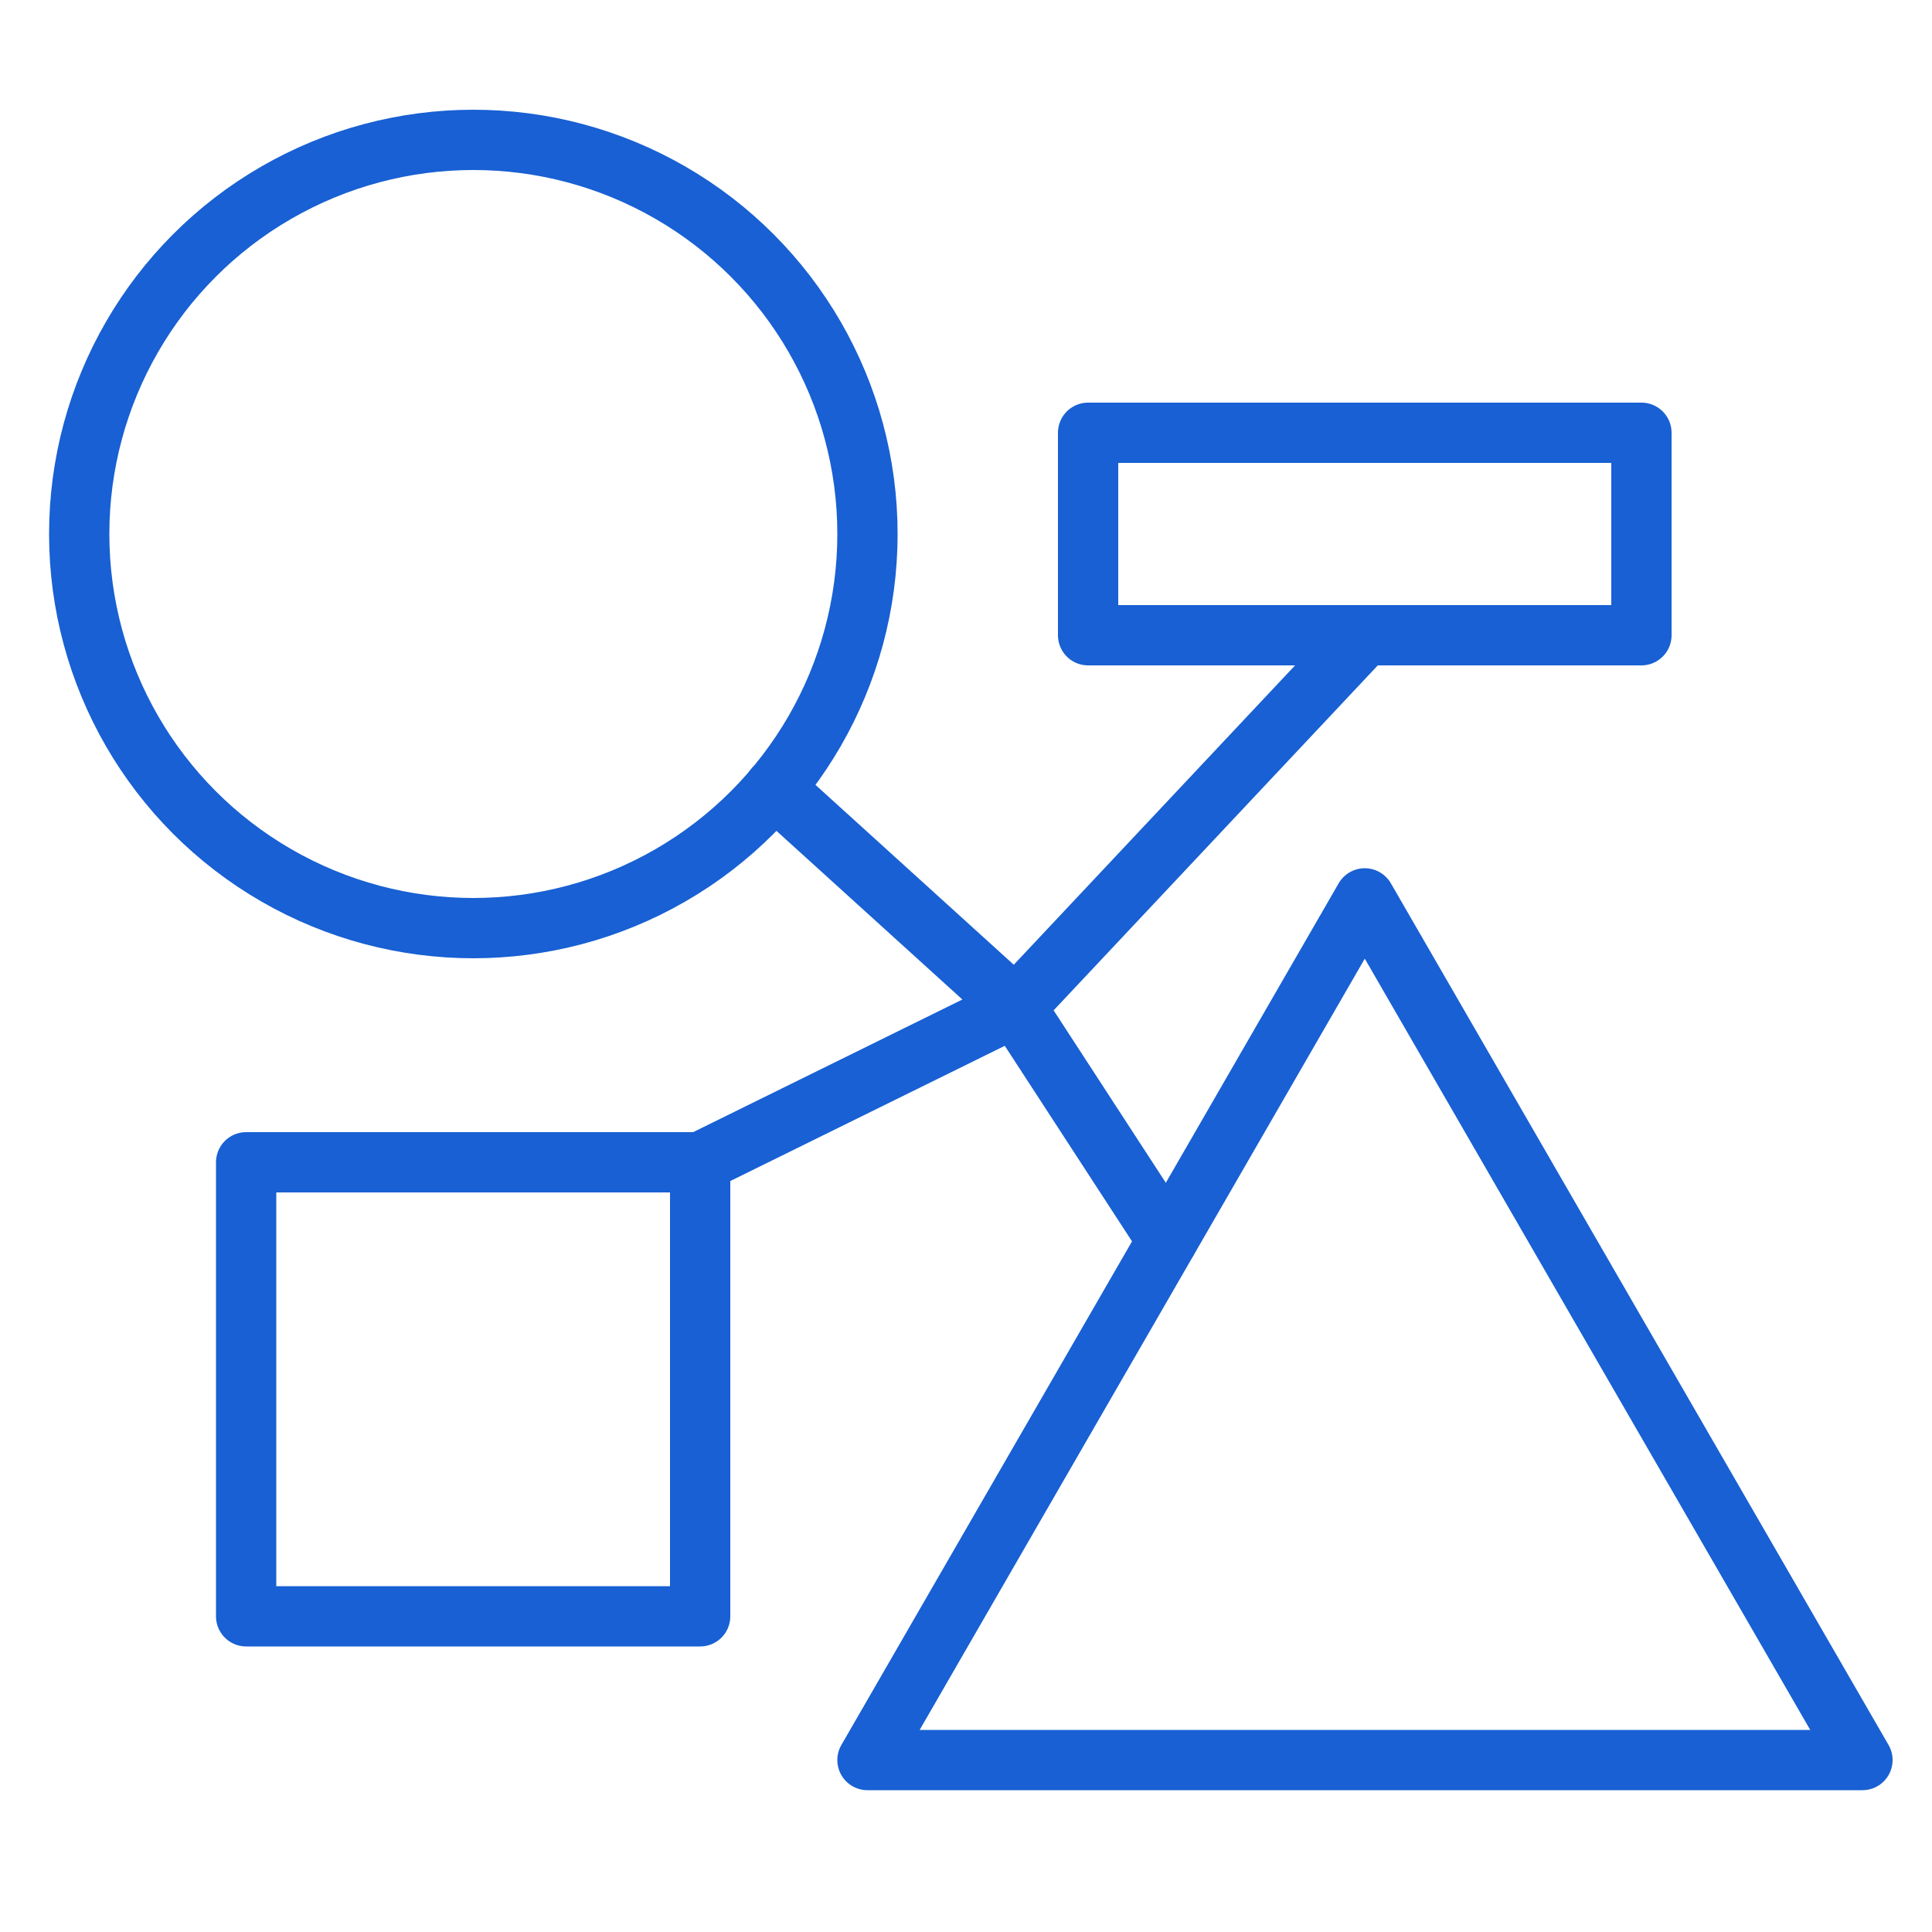
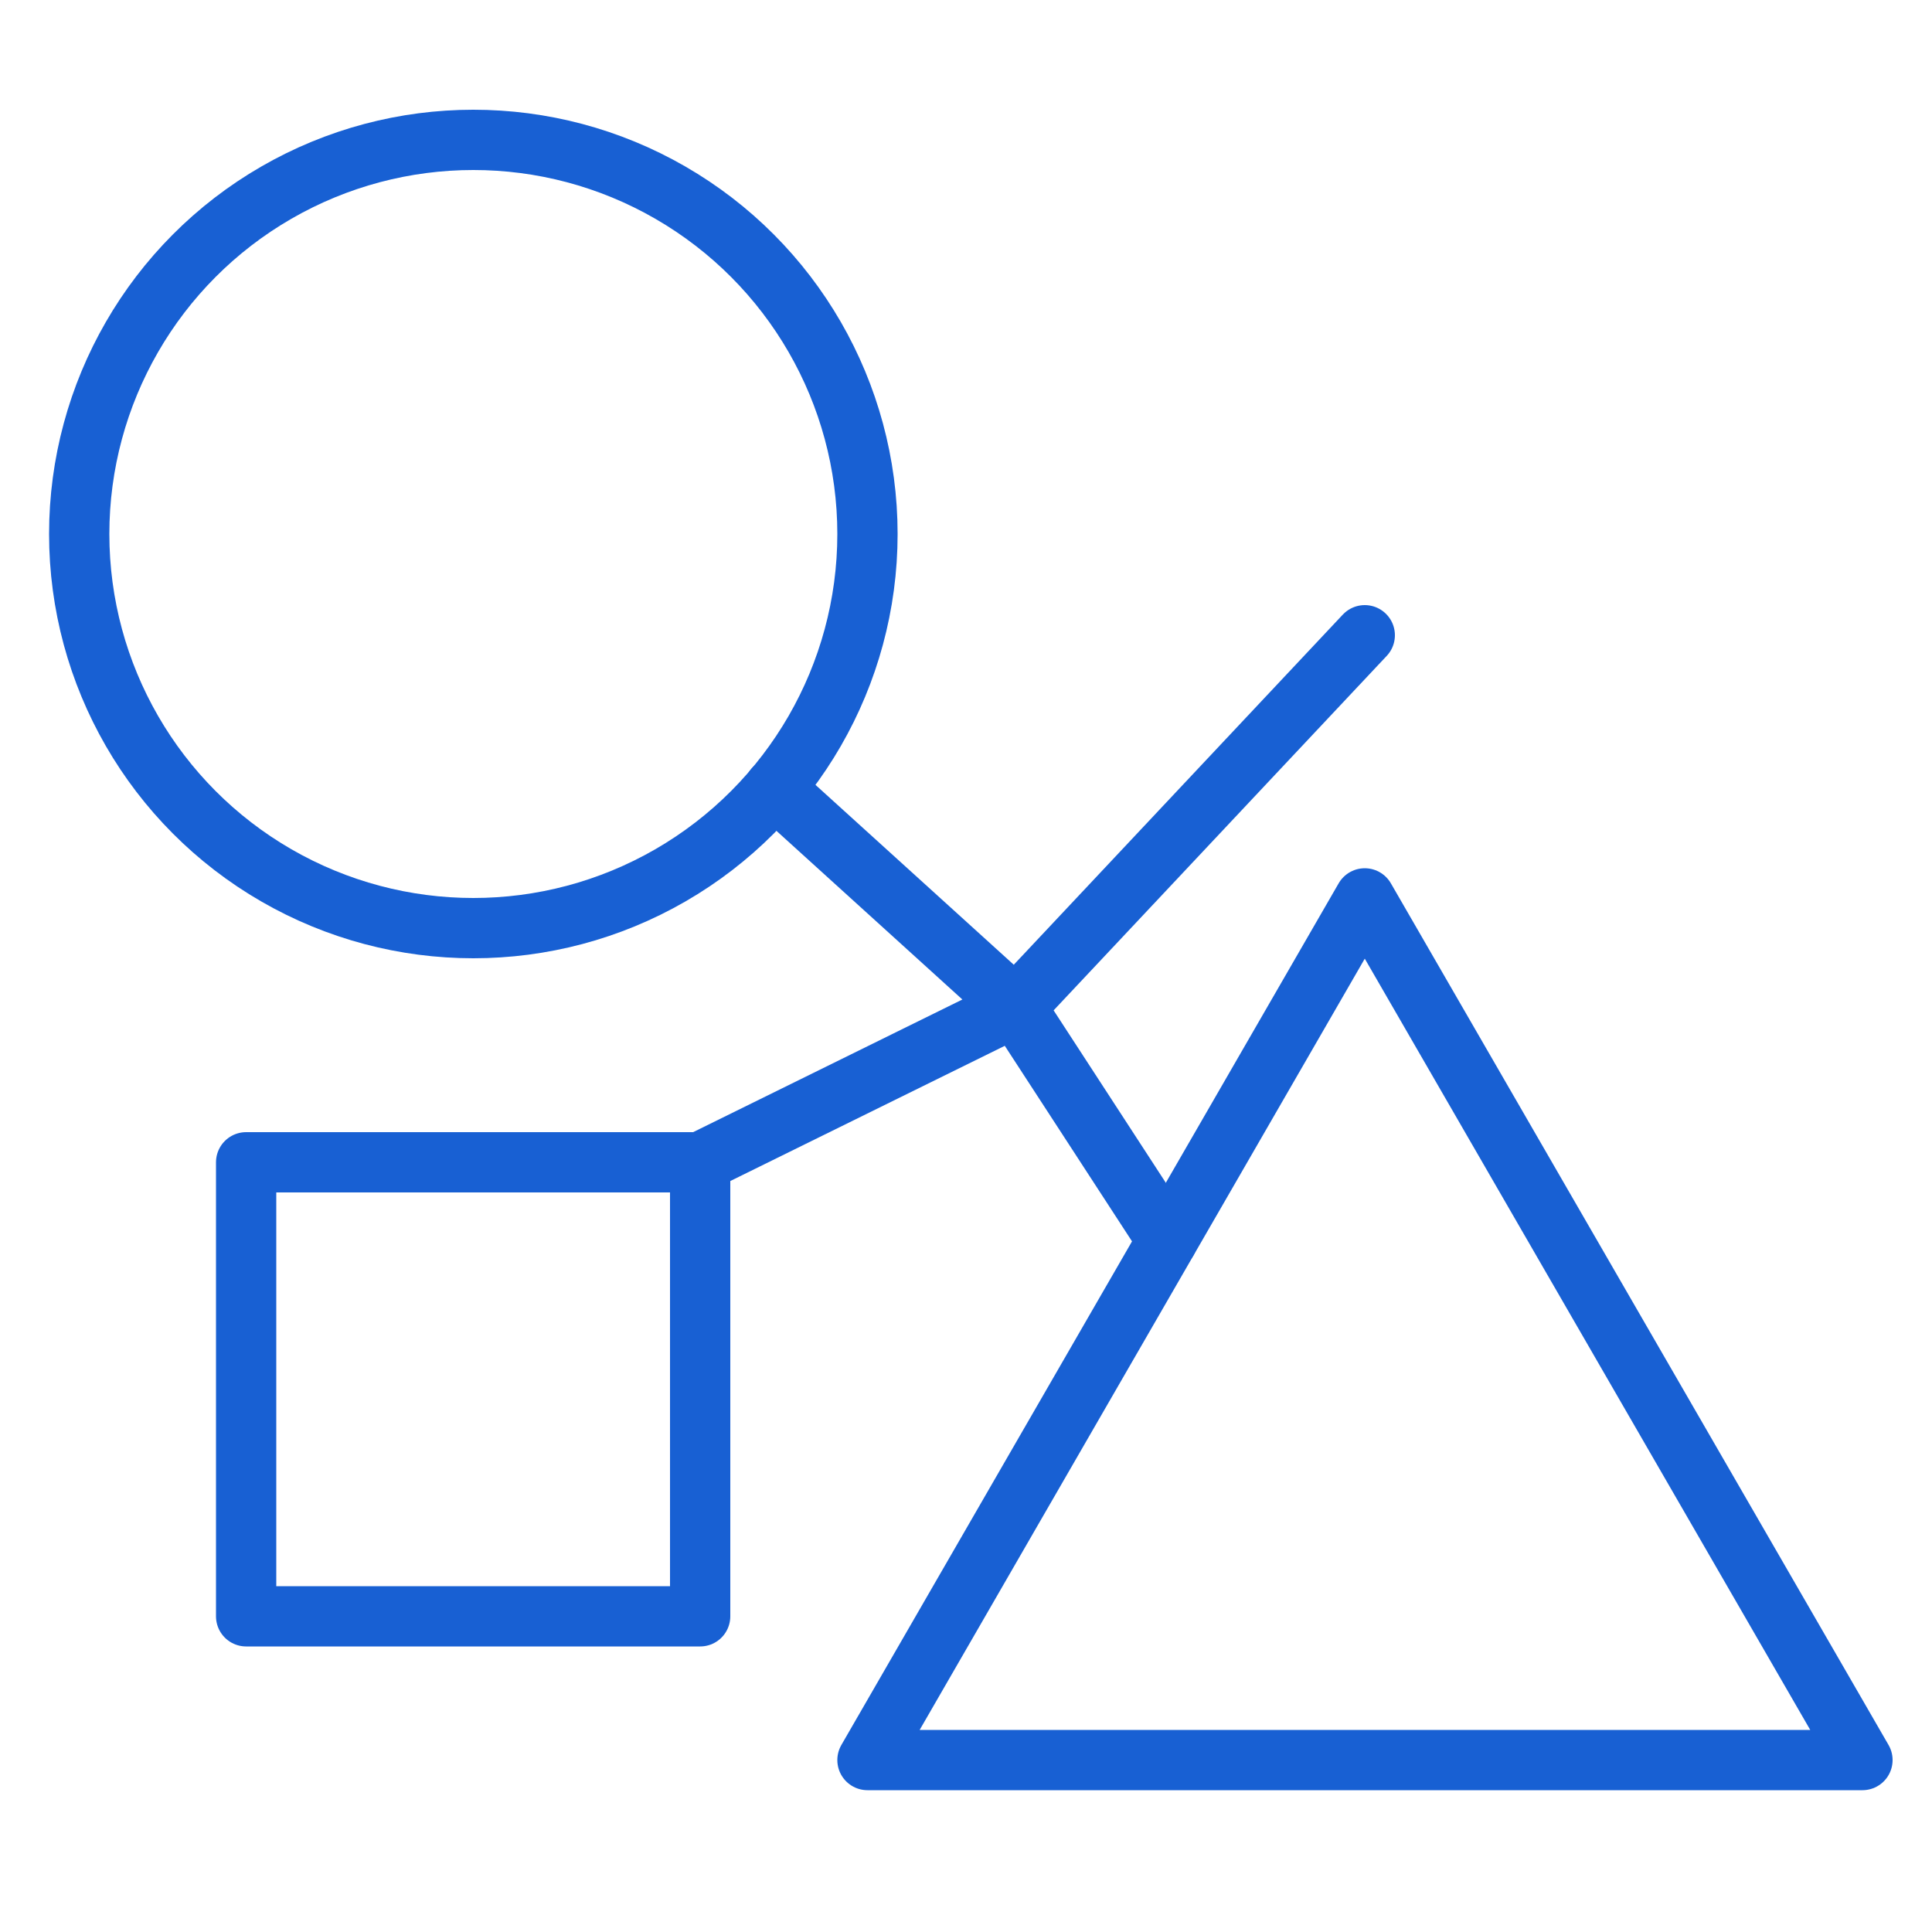
<svg xmlns="http://www.w3.org/2000/svg" id="Layer_1" data-name="Layer 1" viewBox="0 0 50 50">
  <defs>
    <style>.cls-1{fill:none;stroke:#1860d3;stroke-linecap:round;stroke-linejoin:round;stroke-width:1.56px;}</style>
  </defs>
  <circle class="cls-1" cx="12.25" cy="13.82" r="10.2" />
  <polygon class="cls-1" points="35.32 23.25 22.45 45.55 48.2 45.55 35.32 23.25" />
-   <rect class="cls-1" x="28.16" y="11.2" width="14.32" height="5.24" />
  <rect class="cls-1" x="6.37" y="30.08" width="11.75" height="11.75" />
  <polyline class="cls-1" points="20.04 20.4 26.28 26.06 18.12 30.08 26.28 26.06 35.32 16.44 26.28 26.06 30.21 32.1" />
</svg>